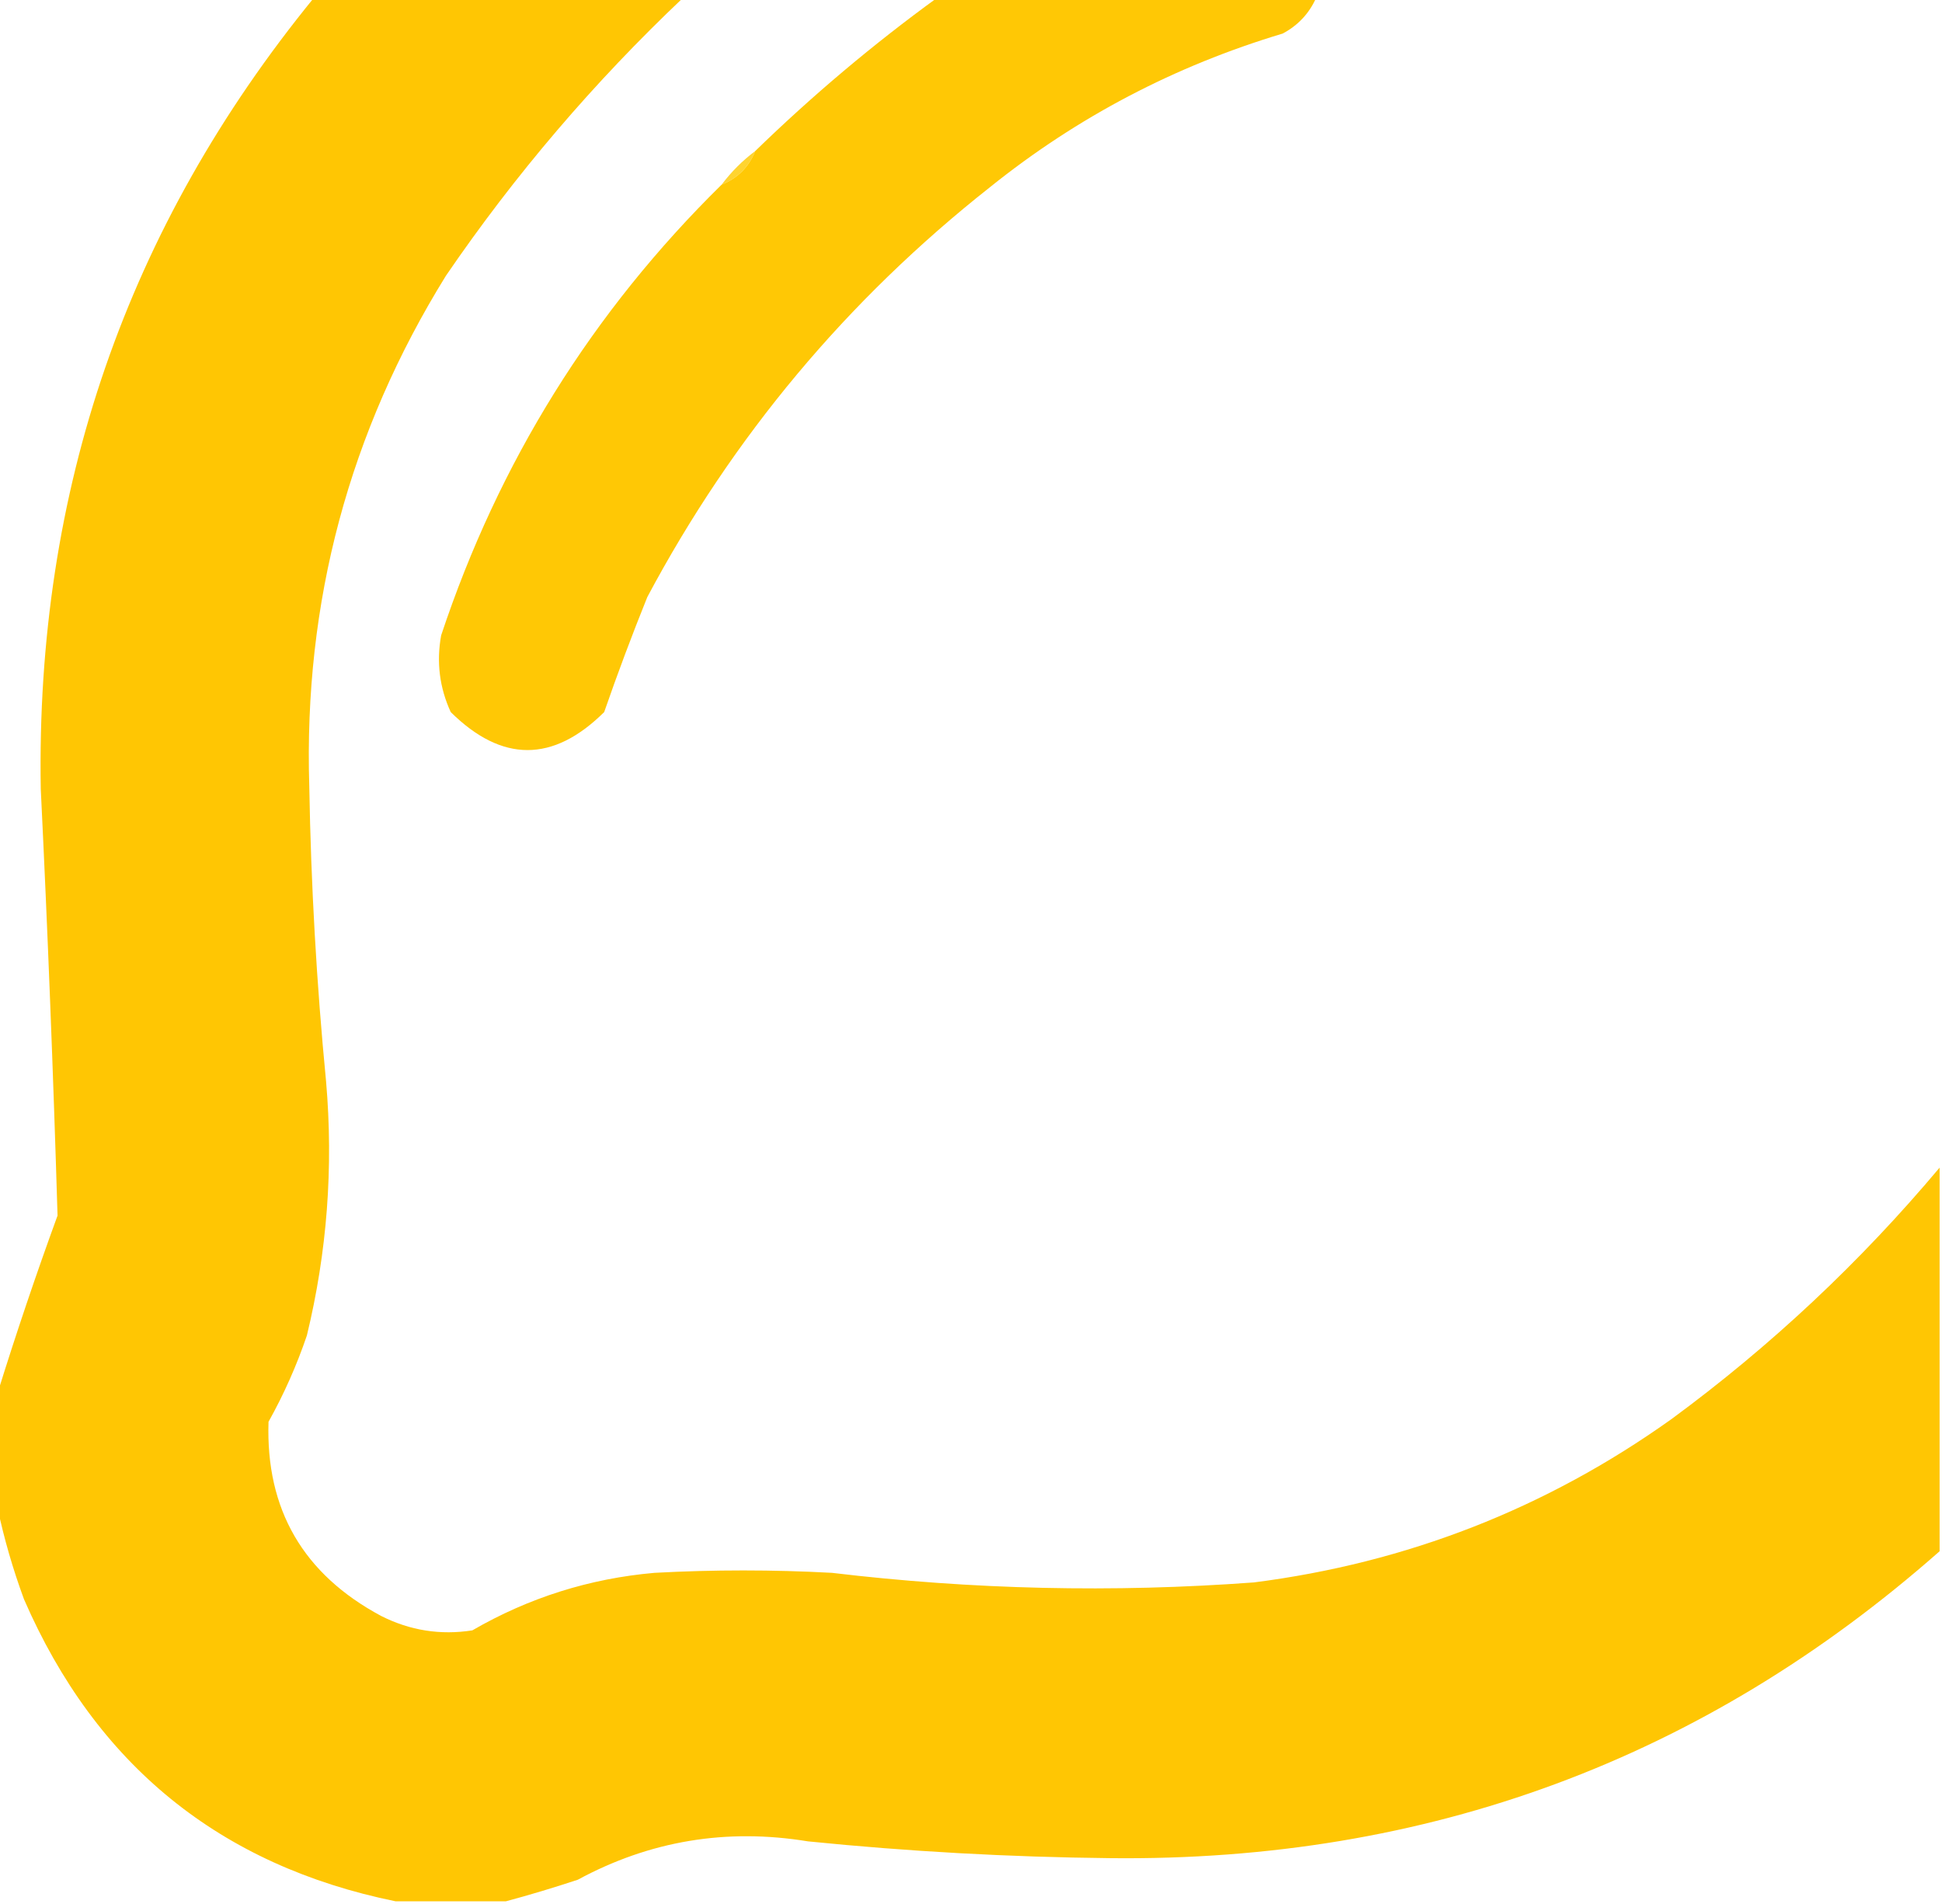
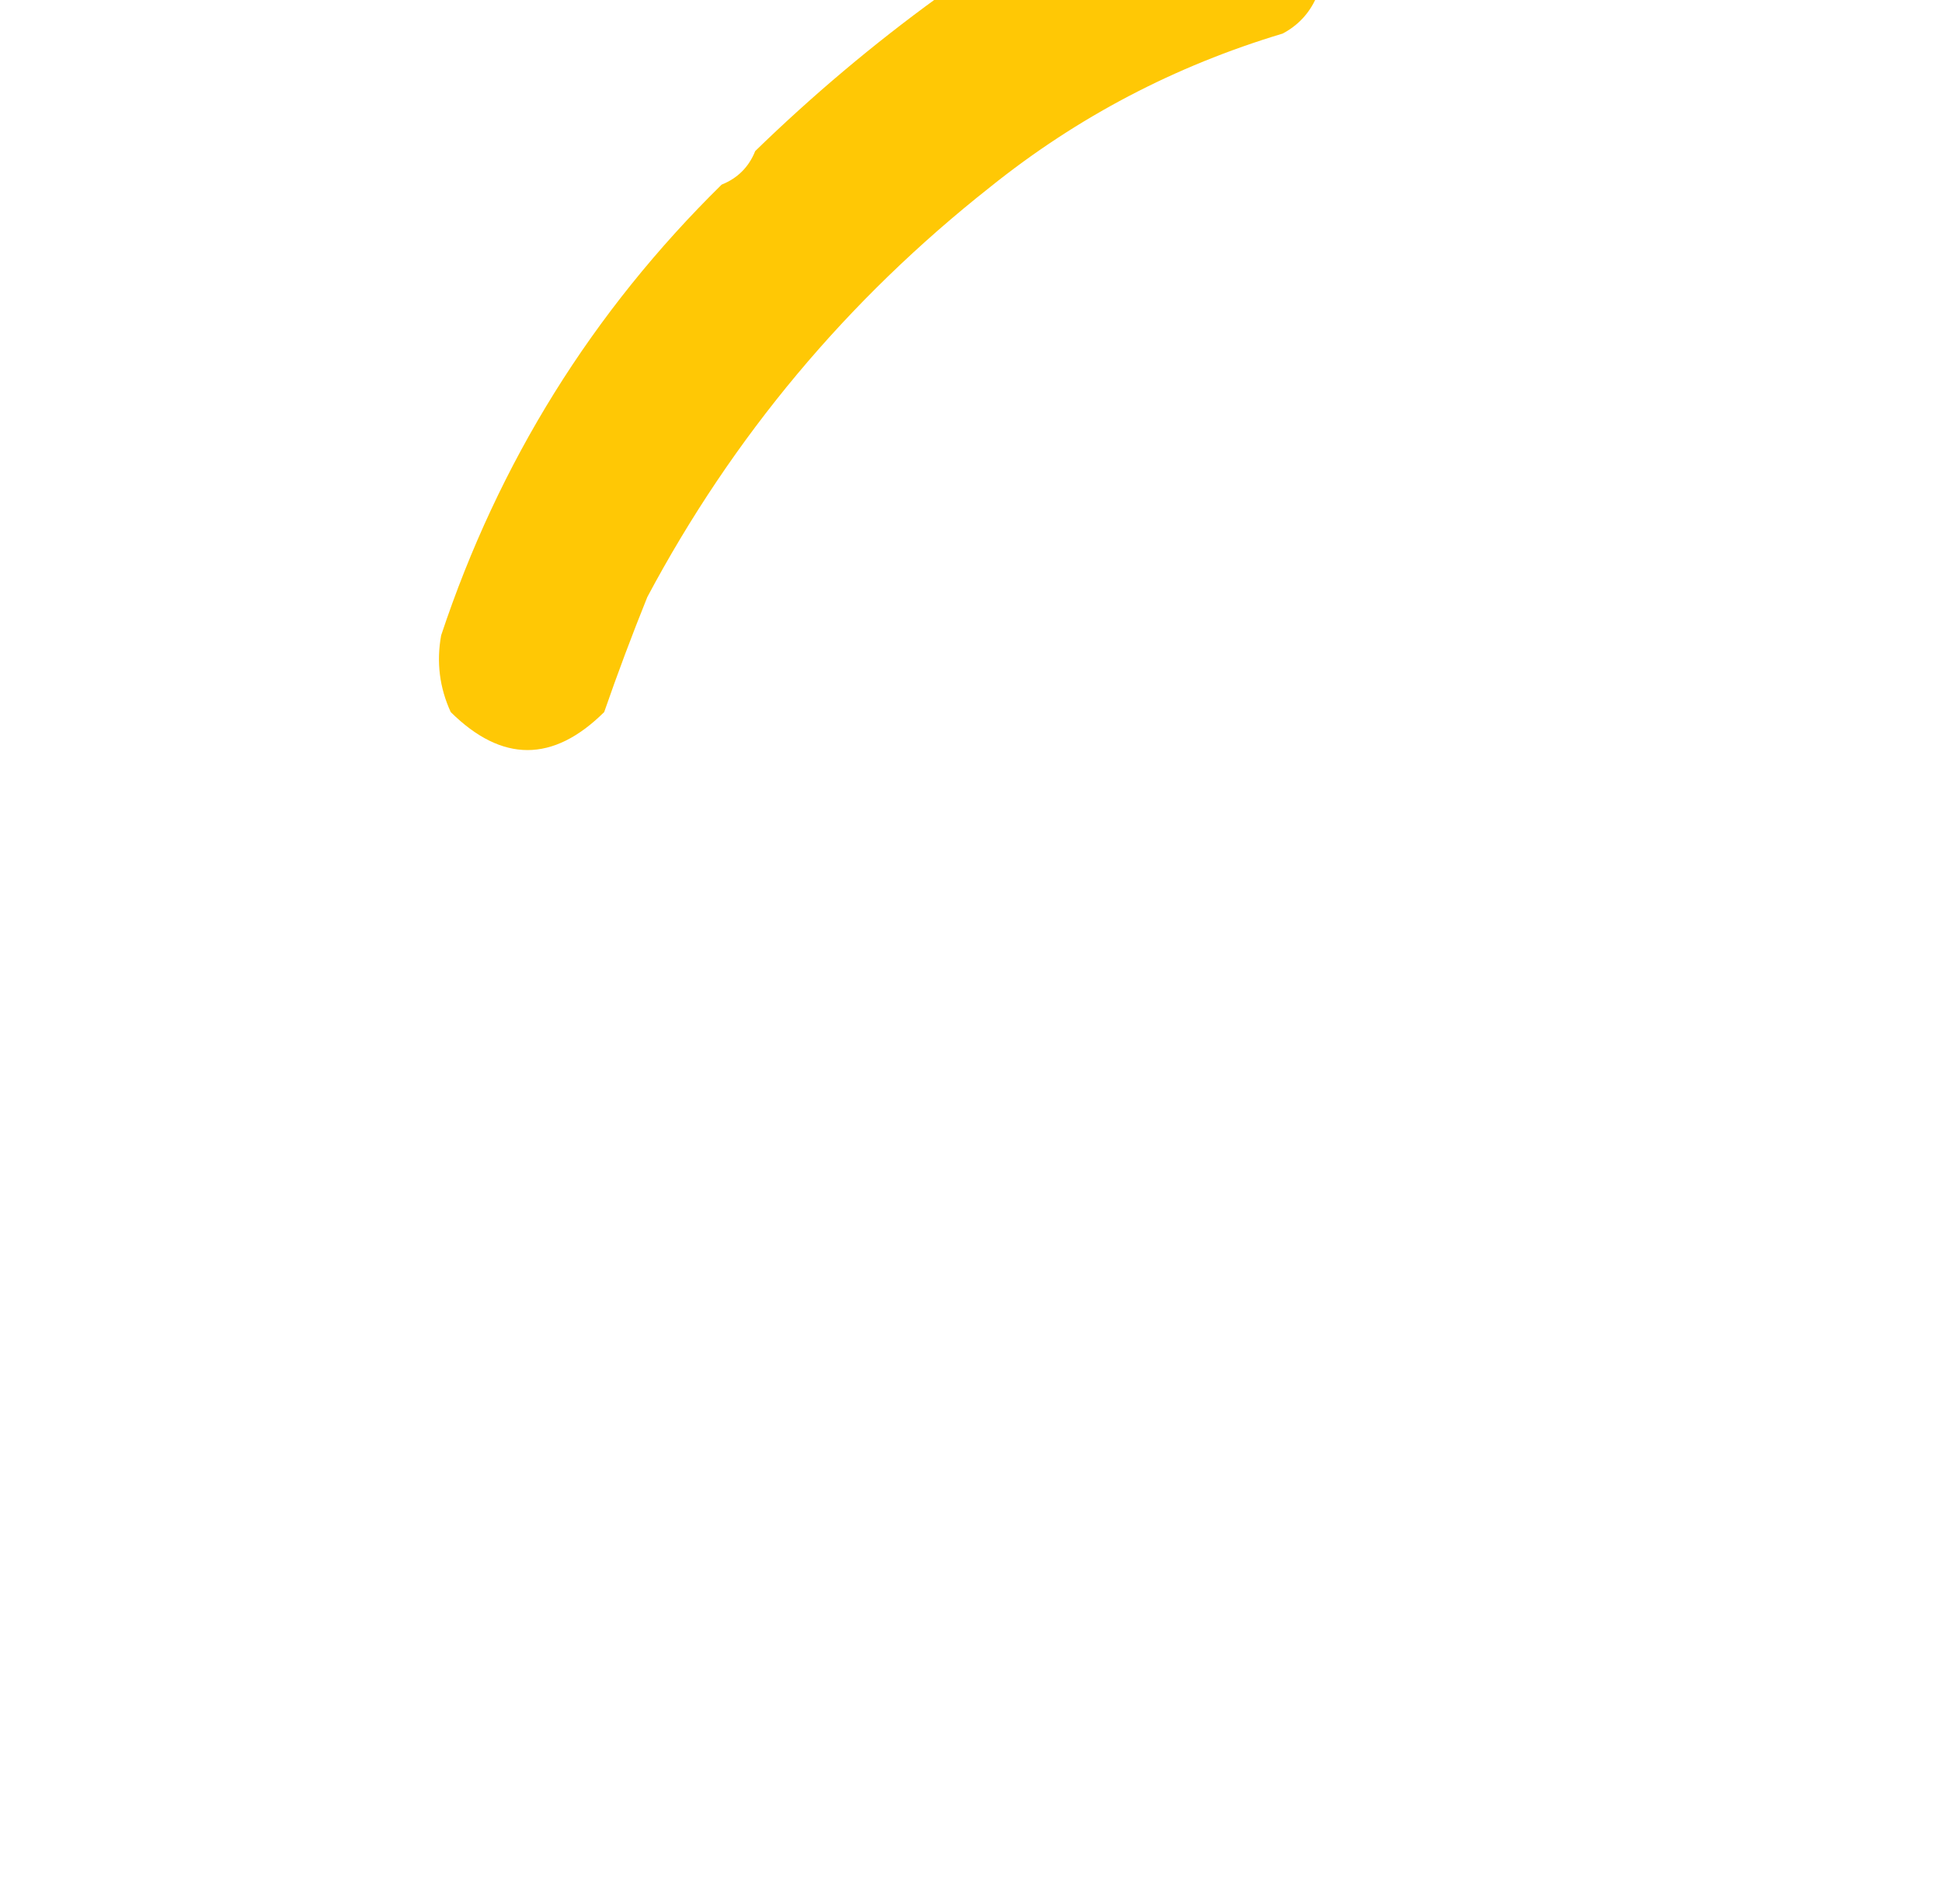
<svg xmlns="http://www.w3.org/2000/svg" version="1.1" width="405px" height="397px" style="shape-rendering:geometricPrecision; text-rendering:geometricPrecision; image-rendering:optimizeQuality; fill-rule:evenodd; clip-rule:evenodd">
  <g>
-     <path style="opacity:0.986" fill="#ffc600" d="M 65.5,-0.5 C 91.167,-0.5 116.833,-0.5 142.5,-0.5C 123.875,17.128 107.375,36.462 93,57.5C 72.813,90.078 63.313,125.578 64.5,164C 64.85,184.544 66.016,205.044 68,225.5C 69.556,243.408 68.223,261.075 64,278.5C 61.883,284.736 59.216,290.736 56,296.5C 55.4,314.791 63.234,328.291 79.5,337C 85.515,340.035 91.848,341.035 98.5,340C 110.274,333.187 122.941,329.187 136.5,328C 148.833,327.333 161.167,327.333 173.5,328C 202.782,331.503 232.116,332.17 261.5,330C 293.416,325.921 322.416,314.587 348.5,296C 369.252,280.749 387.919,263.249 404.5,243.5C 404.5,270.167 404.5,296.833 404.5,323.5C 355.286,366.91 297.619,388.244 231.5,387.5C 210.45,387.282 189.45,386.115 168.5,384C 151.501,381.211 135.501,383.878 120.5,392C 115.423,393.68 110.423,395.18 105.5,396.5C 97.833,396.5 90.167,396.5 82.5,396.5C 45.837,389.02 20.004,368.02 5,333.5C 2.673,327.172 0.84,320.838 -0.5,314.5C -0.5,306.5 -0.5,298.5 -0.5,290.5C 3.352,278.113 7.518,265.779 12,253.5C 11.112,223.835 9.945,194.168 8.5,164.5C 7.443,102.34 26.443,47.34 65.5,-0.5 Z" />
-   </g>
+     </g>
  <g>
    <path style="opacity:0.979" fill="#ffc700" d="M 195.5,-0.5 C 221.833,-0.5 248.167,-0.5 274.5,-0.5C 273.05,2.785 270.717,5.285 267.5,7C 244.998,13.749 224.665,24.415 206.5,39C 176.658,62.545 152.824,91.045 135,124.5C 131.8,132.434 128.8,140.434 126,148.5C 115.348,159.06 104.682,159.06 94,148.5C 91.657,143.398 90.99,138.064 92,132.5C 104.014,96.359 123.514,65.025 150.5,38.5C 153.833,37.167 156.167,34.833 157.5,31.5C 169.465,19.872 182.132,9.206 195.5,-0.5 Z" />
  </g>
  <g>
-     <path style="opacity:0.812" fill="#ffca00" d="M 157.5,31.5 C 156.167,34.833 153.833,37.167 150.5,38.5C 152.5,35.833 154.833,33.5 157.5,31.5 Z" />
-   </g>
+     </g>
</svg>